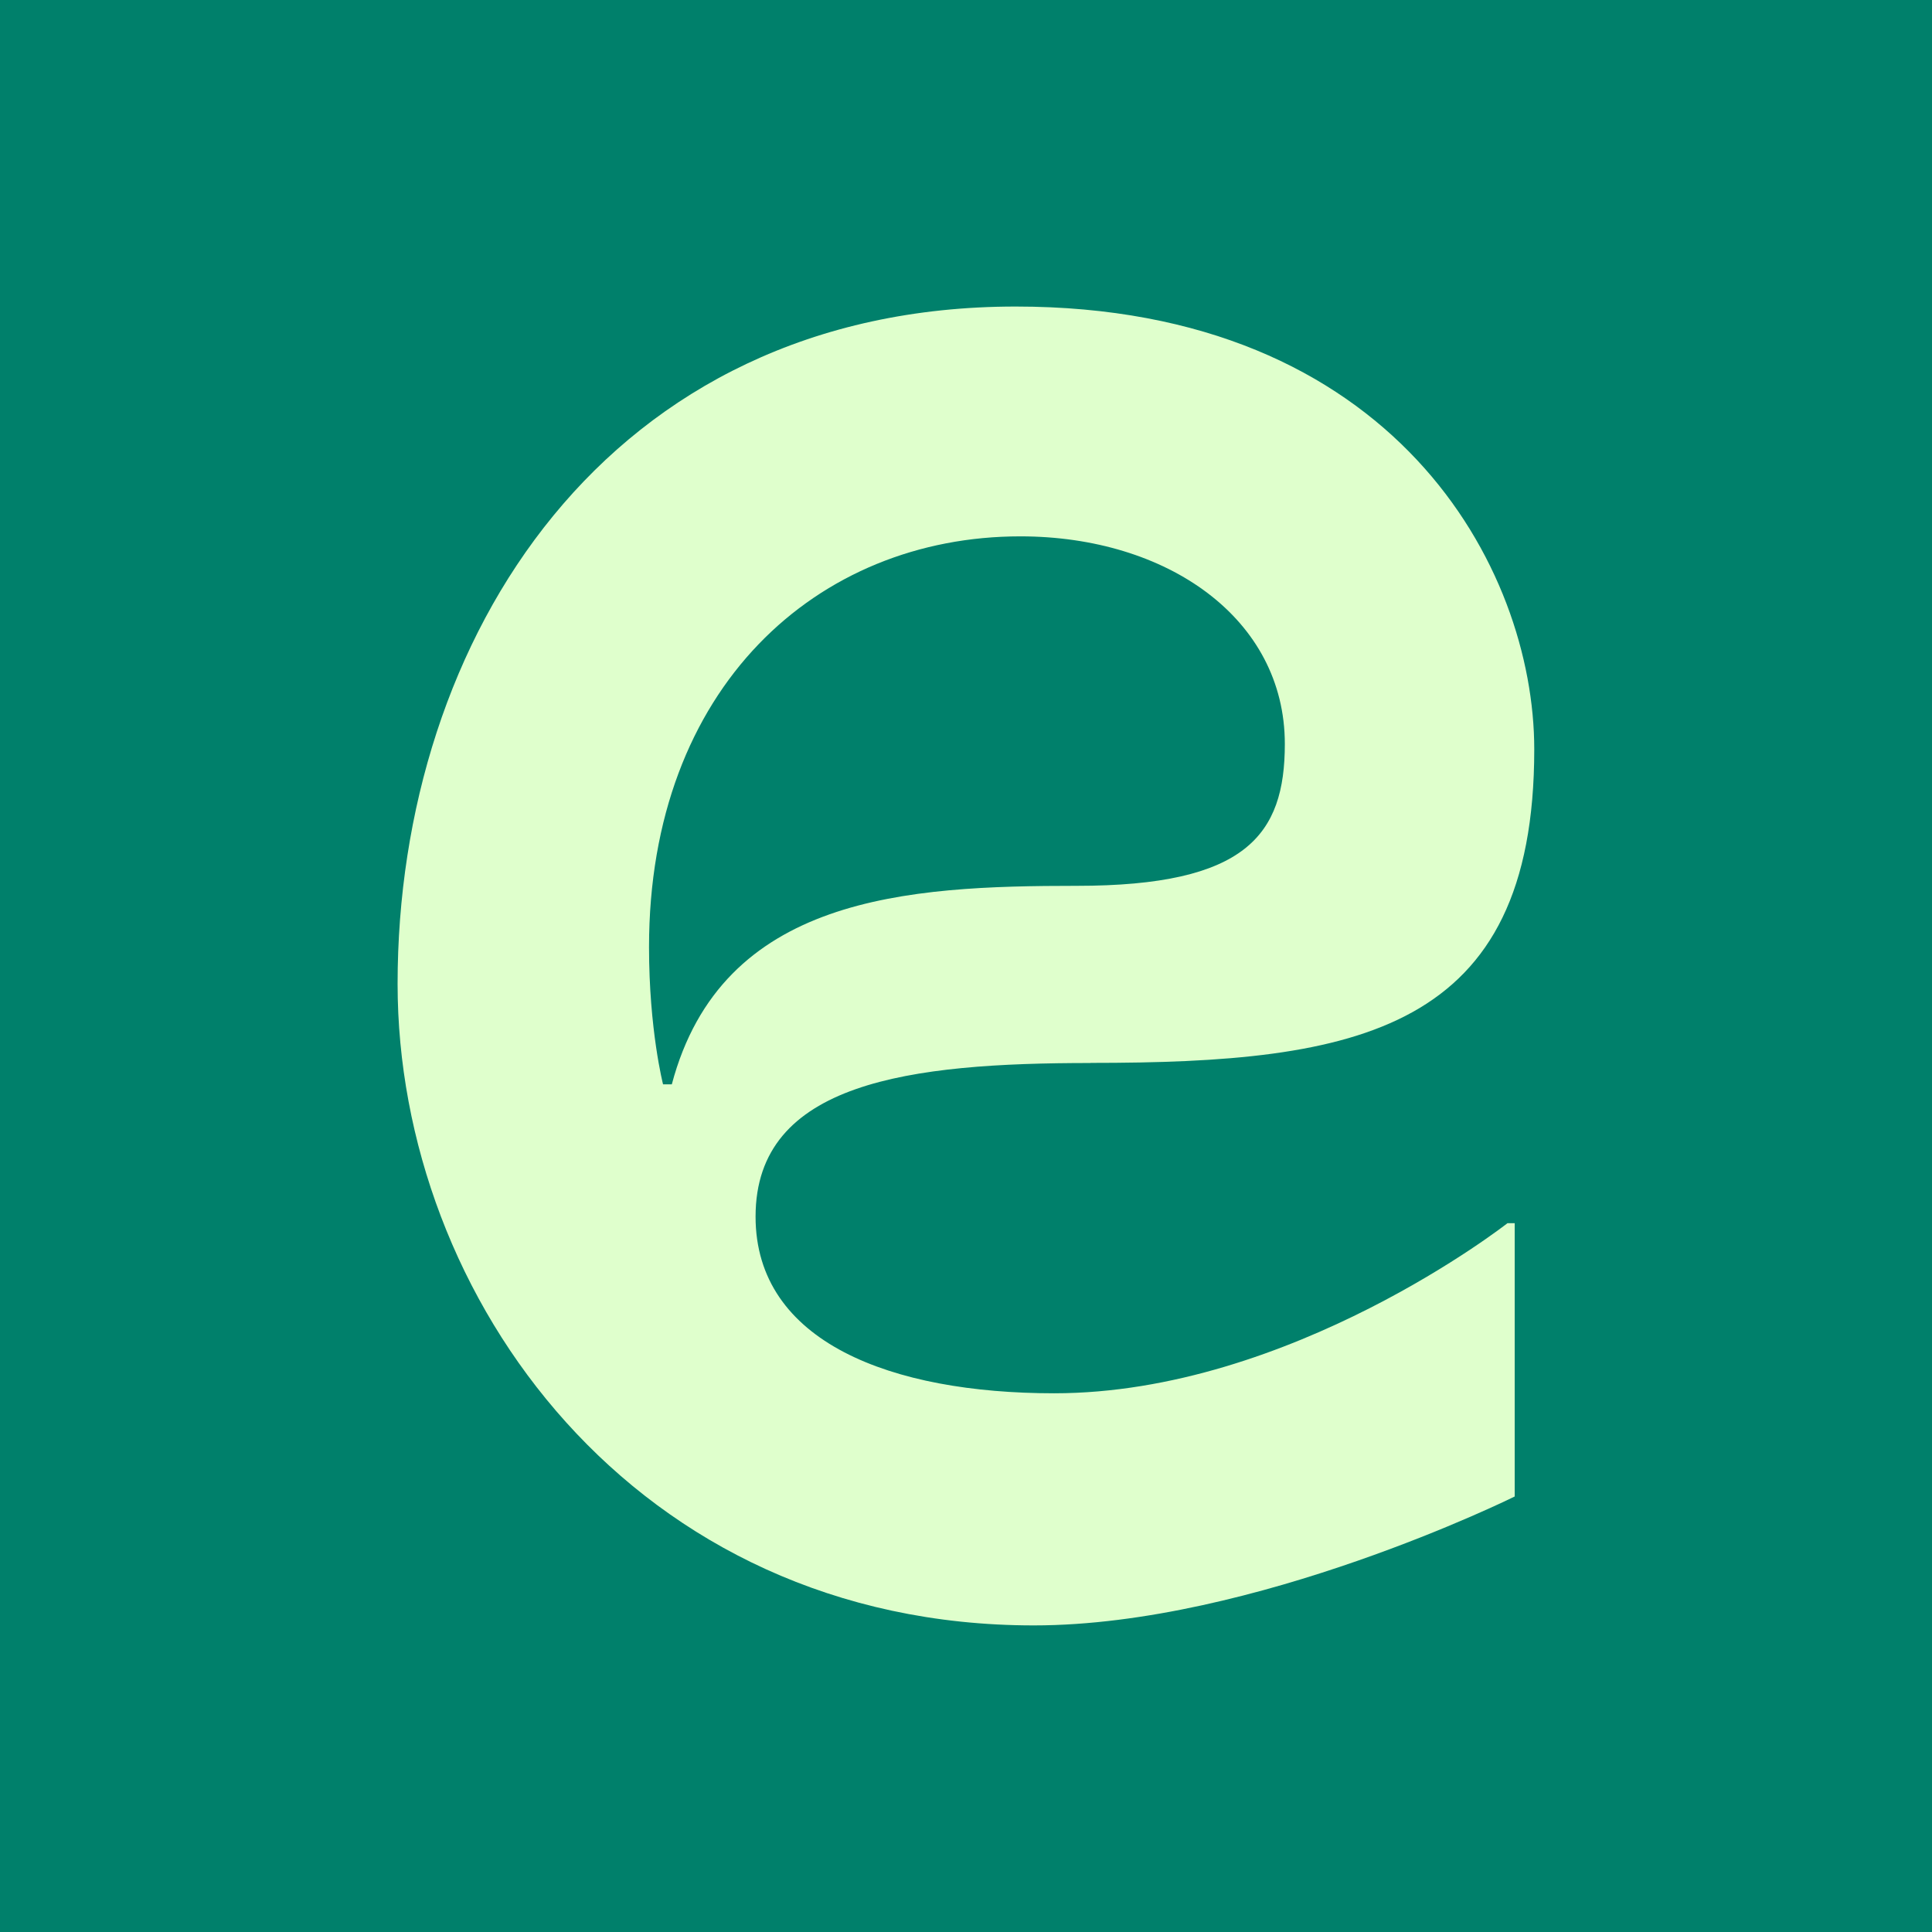
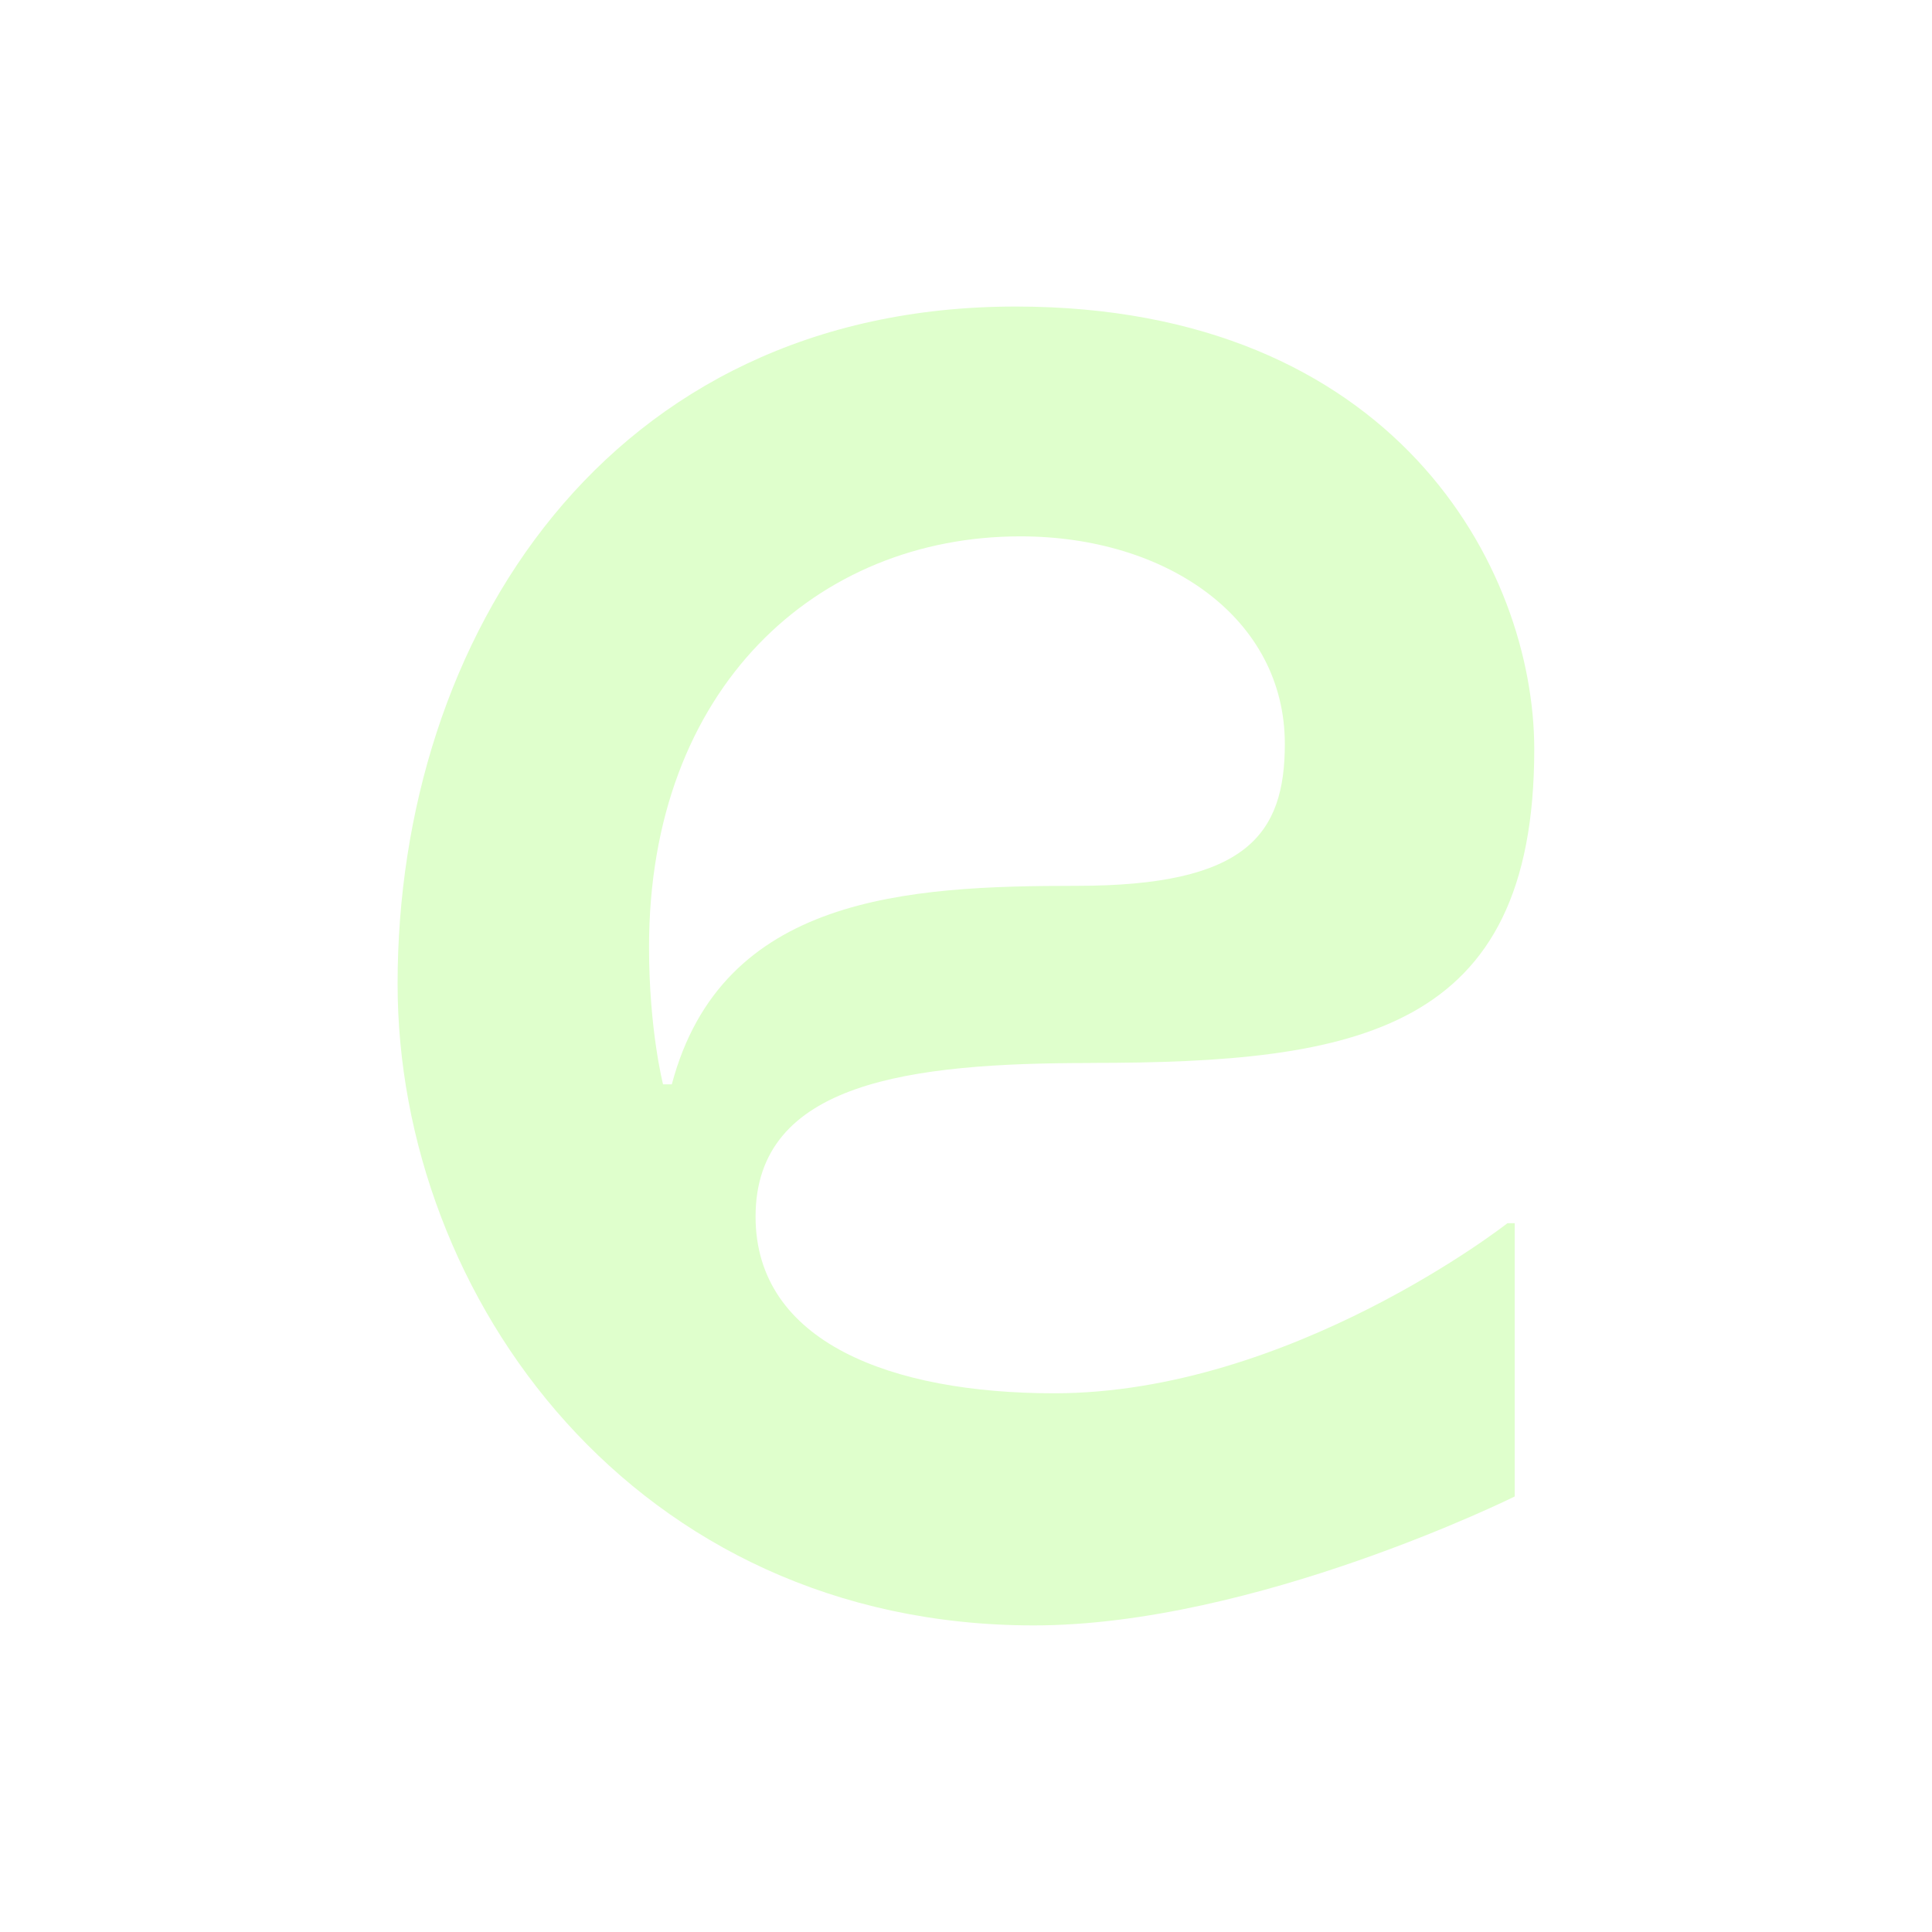
<svg xmlns="http://www.w3.org/2000/svg" id="Capa_2" data-name="Capa 2" viewBox="0 0 384.27 384.27">
  <defs>
    <style>
      .cls-1 {
        fill: #dfffcc;
      }

      .cls-2 {
        fill: #00806b;
      }
    </style>
  </defs>
  <g id="Capa_1-2" data-name="Capa 1">
    <g>
-       <rect class="cls-2" width="384.27" height="384.27" />
      <path class="cls-1" d="M216.93,211.41c53.09,0,88.23-6.17,88.23-62.36,0-36.17-27.92-88.08-103.14-88.08-81.32,0-122.94,66.02-122.94,134.72,0,62.36,47.15,127.6,126.54,127.6,43.94,0,95.65-25.64,95.65-25.64v-54.36h-1.44s-43.11,33.83-90.16,33.83c-32.34,0-59.39-10.14-59.39-35.14,0-26.83,30.8-30.55,66.62-30.55l.02-.02ZM133.63,215.67h-1.75s-2.79-10.83-2.79-27.3c0-51.69,33.48-81.69,73.85-81.69,29.24,0,52.61,16.36,52.61,41.29,0,18.09-7.69,28.22-41.4,28.22s-70.56,1.96-80.53,39.49l.02-.02Z" />
    </g>
  </g>
</svg>